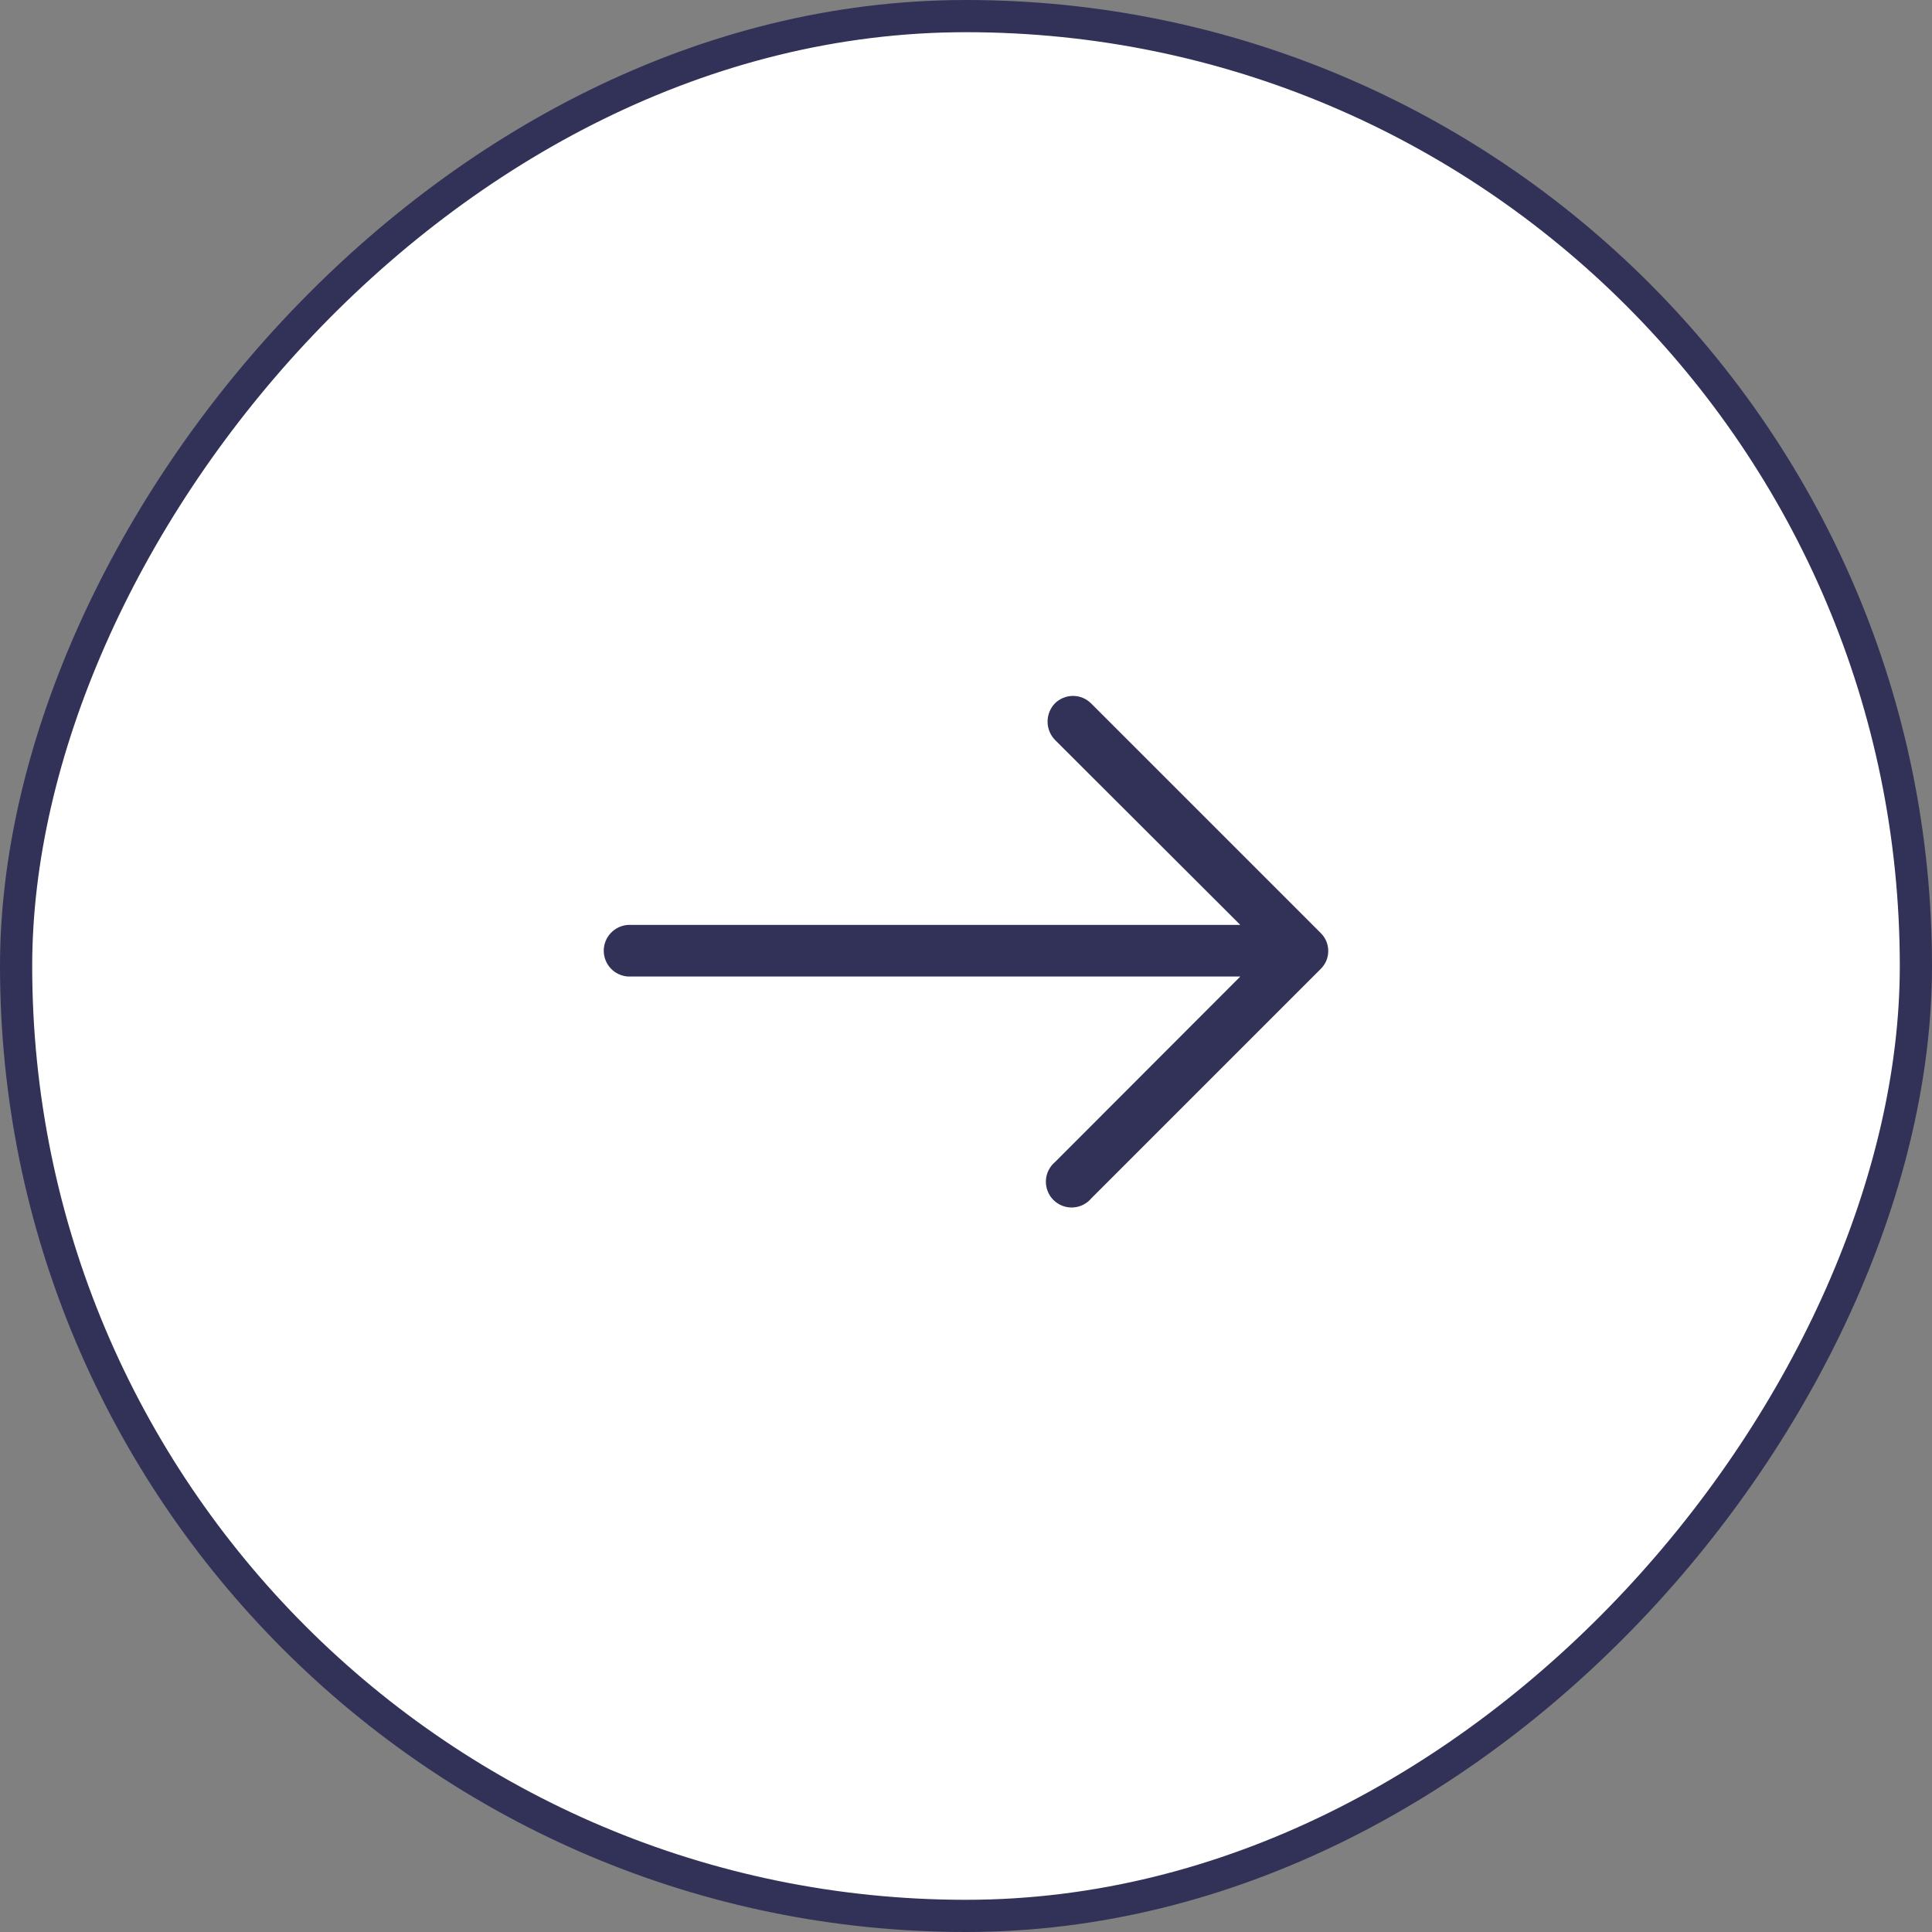
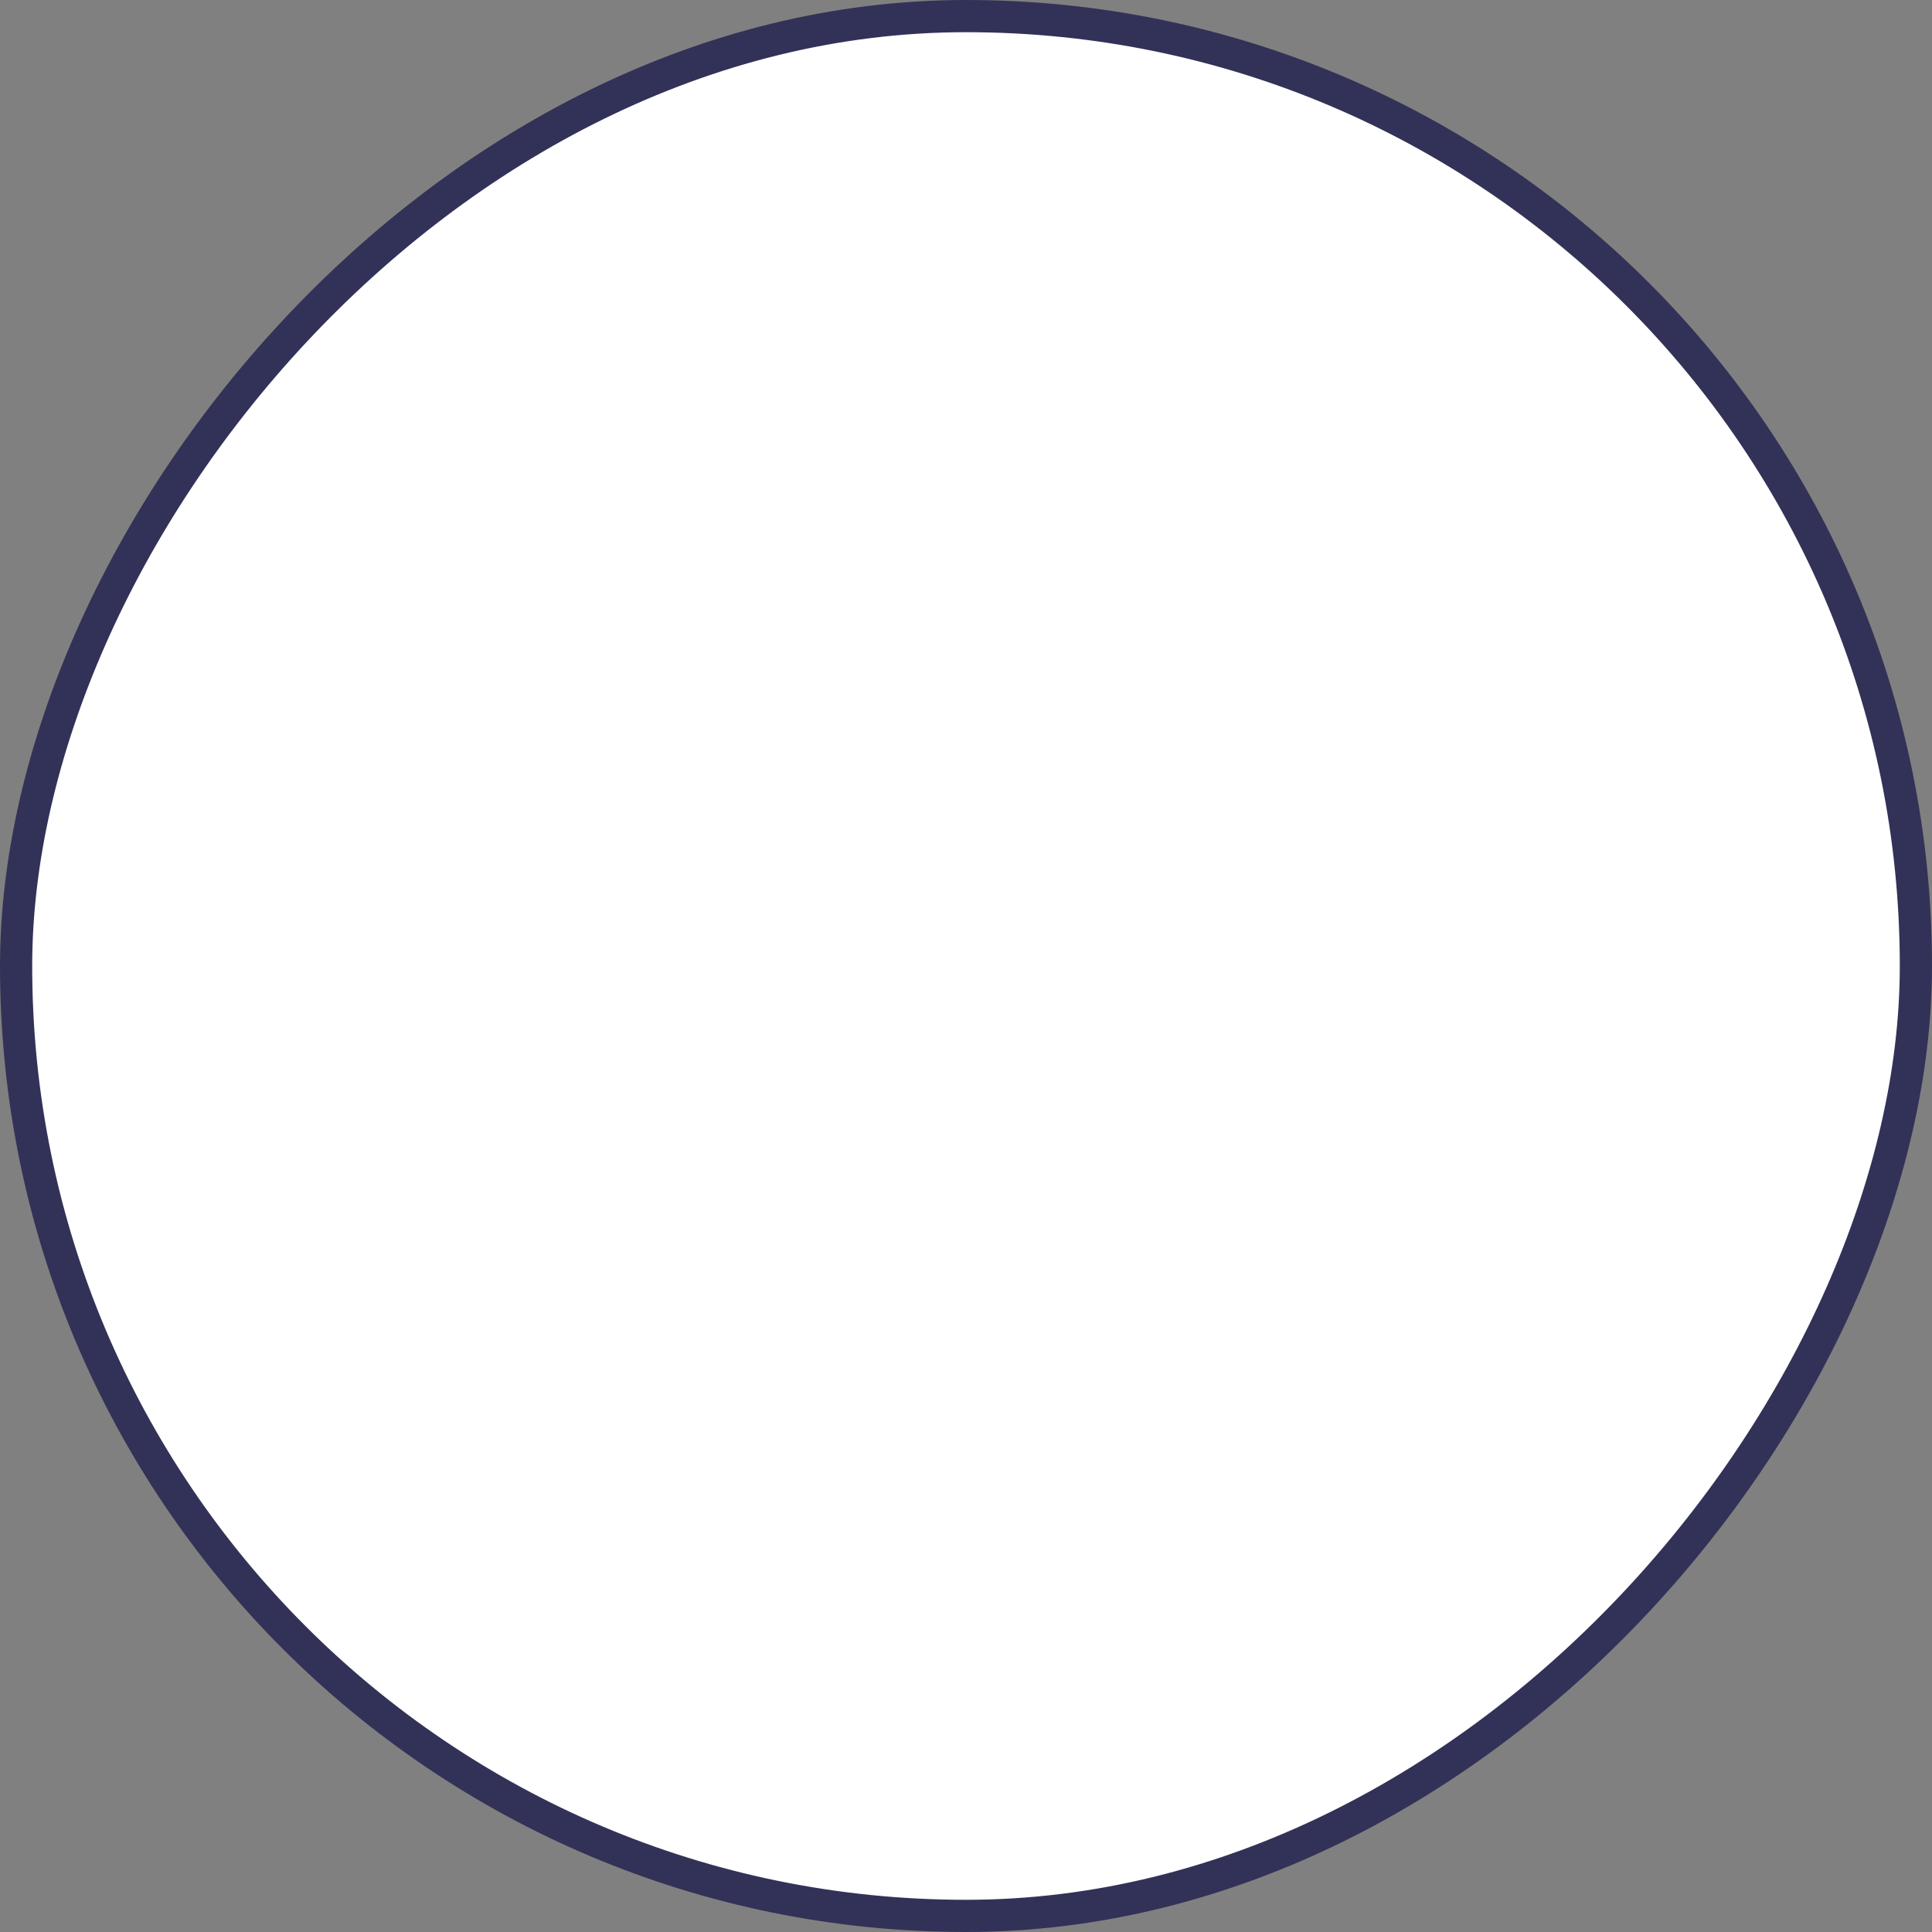
<svg xmlns="http://www.w3.org/2000/svg" width="60" height="60" viewBox="0 0 60 60" fill="none">
  <rect x="0" y="0" width="60" height="60" fill="#808080" stroke="none" />
  <rect x="0.5" y="-0.5" width="59" height="59" rx="29.5" transform="matrix(1 1.74846e-07 1.74846e-07 -1 8.74228e-08 59)" fill="white" stroke="#323258" />
-   <path d="M33.895 37.212C33.824 37.298 33.736 37.367 33.636 37.417C33.537 37.466 33.428 37.494 33.317 37.499C33.206 37.504 33.095 37.486 32.991 37.446C32.888 37.406 32.793 37.344 32.715 37.266C32.636 37.187 32.575 37.093 32.535 36.989C32.494 36.886 32.476 36.775 32.481 36.664C32.486 36.553 32.514 36.444 32.564 36.344C32.613 36.245 32.683 36.156 32.768 36.085L38.519 30.327L19.51 30.327C19.305 30.316 19.112 30.227 18.97 30.078C18.829 29.929 18.75 29.731 18.75 29.526C18.75 29.32 18.829 29.123 18.97 28.974C19.112 28.825 19.305 28.735 19.51 28.724L38.519 28.724L32.759 22.974C32.614 22.822 32.533 22.62 32.533 22.41C32.533 22.2 32.614 21.998 32.759 21.846C32.833 21.772 32.921 21.713 33.018 21.673C33.114 21.633 33.218 21.612 33.323 21.612C33.428 21.612 33.531 21.633 33.628 21.673C33.725 21.713 33.812 21.772 33.886 21.846L41.01 28.97C41.086 29.043 41.146 29.131 41.188 29.227C41.229 29.324 41.25 29.428 41.25 29.534C41.25 29.639 41.229 29.743 41.188 29.84C41.146 29.937 41.086 30.024 41.01 30.097L33.895 37.212Z" fill="#323258" />
</svg>